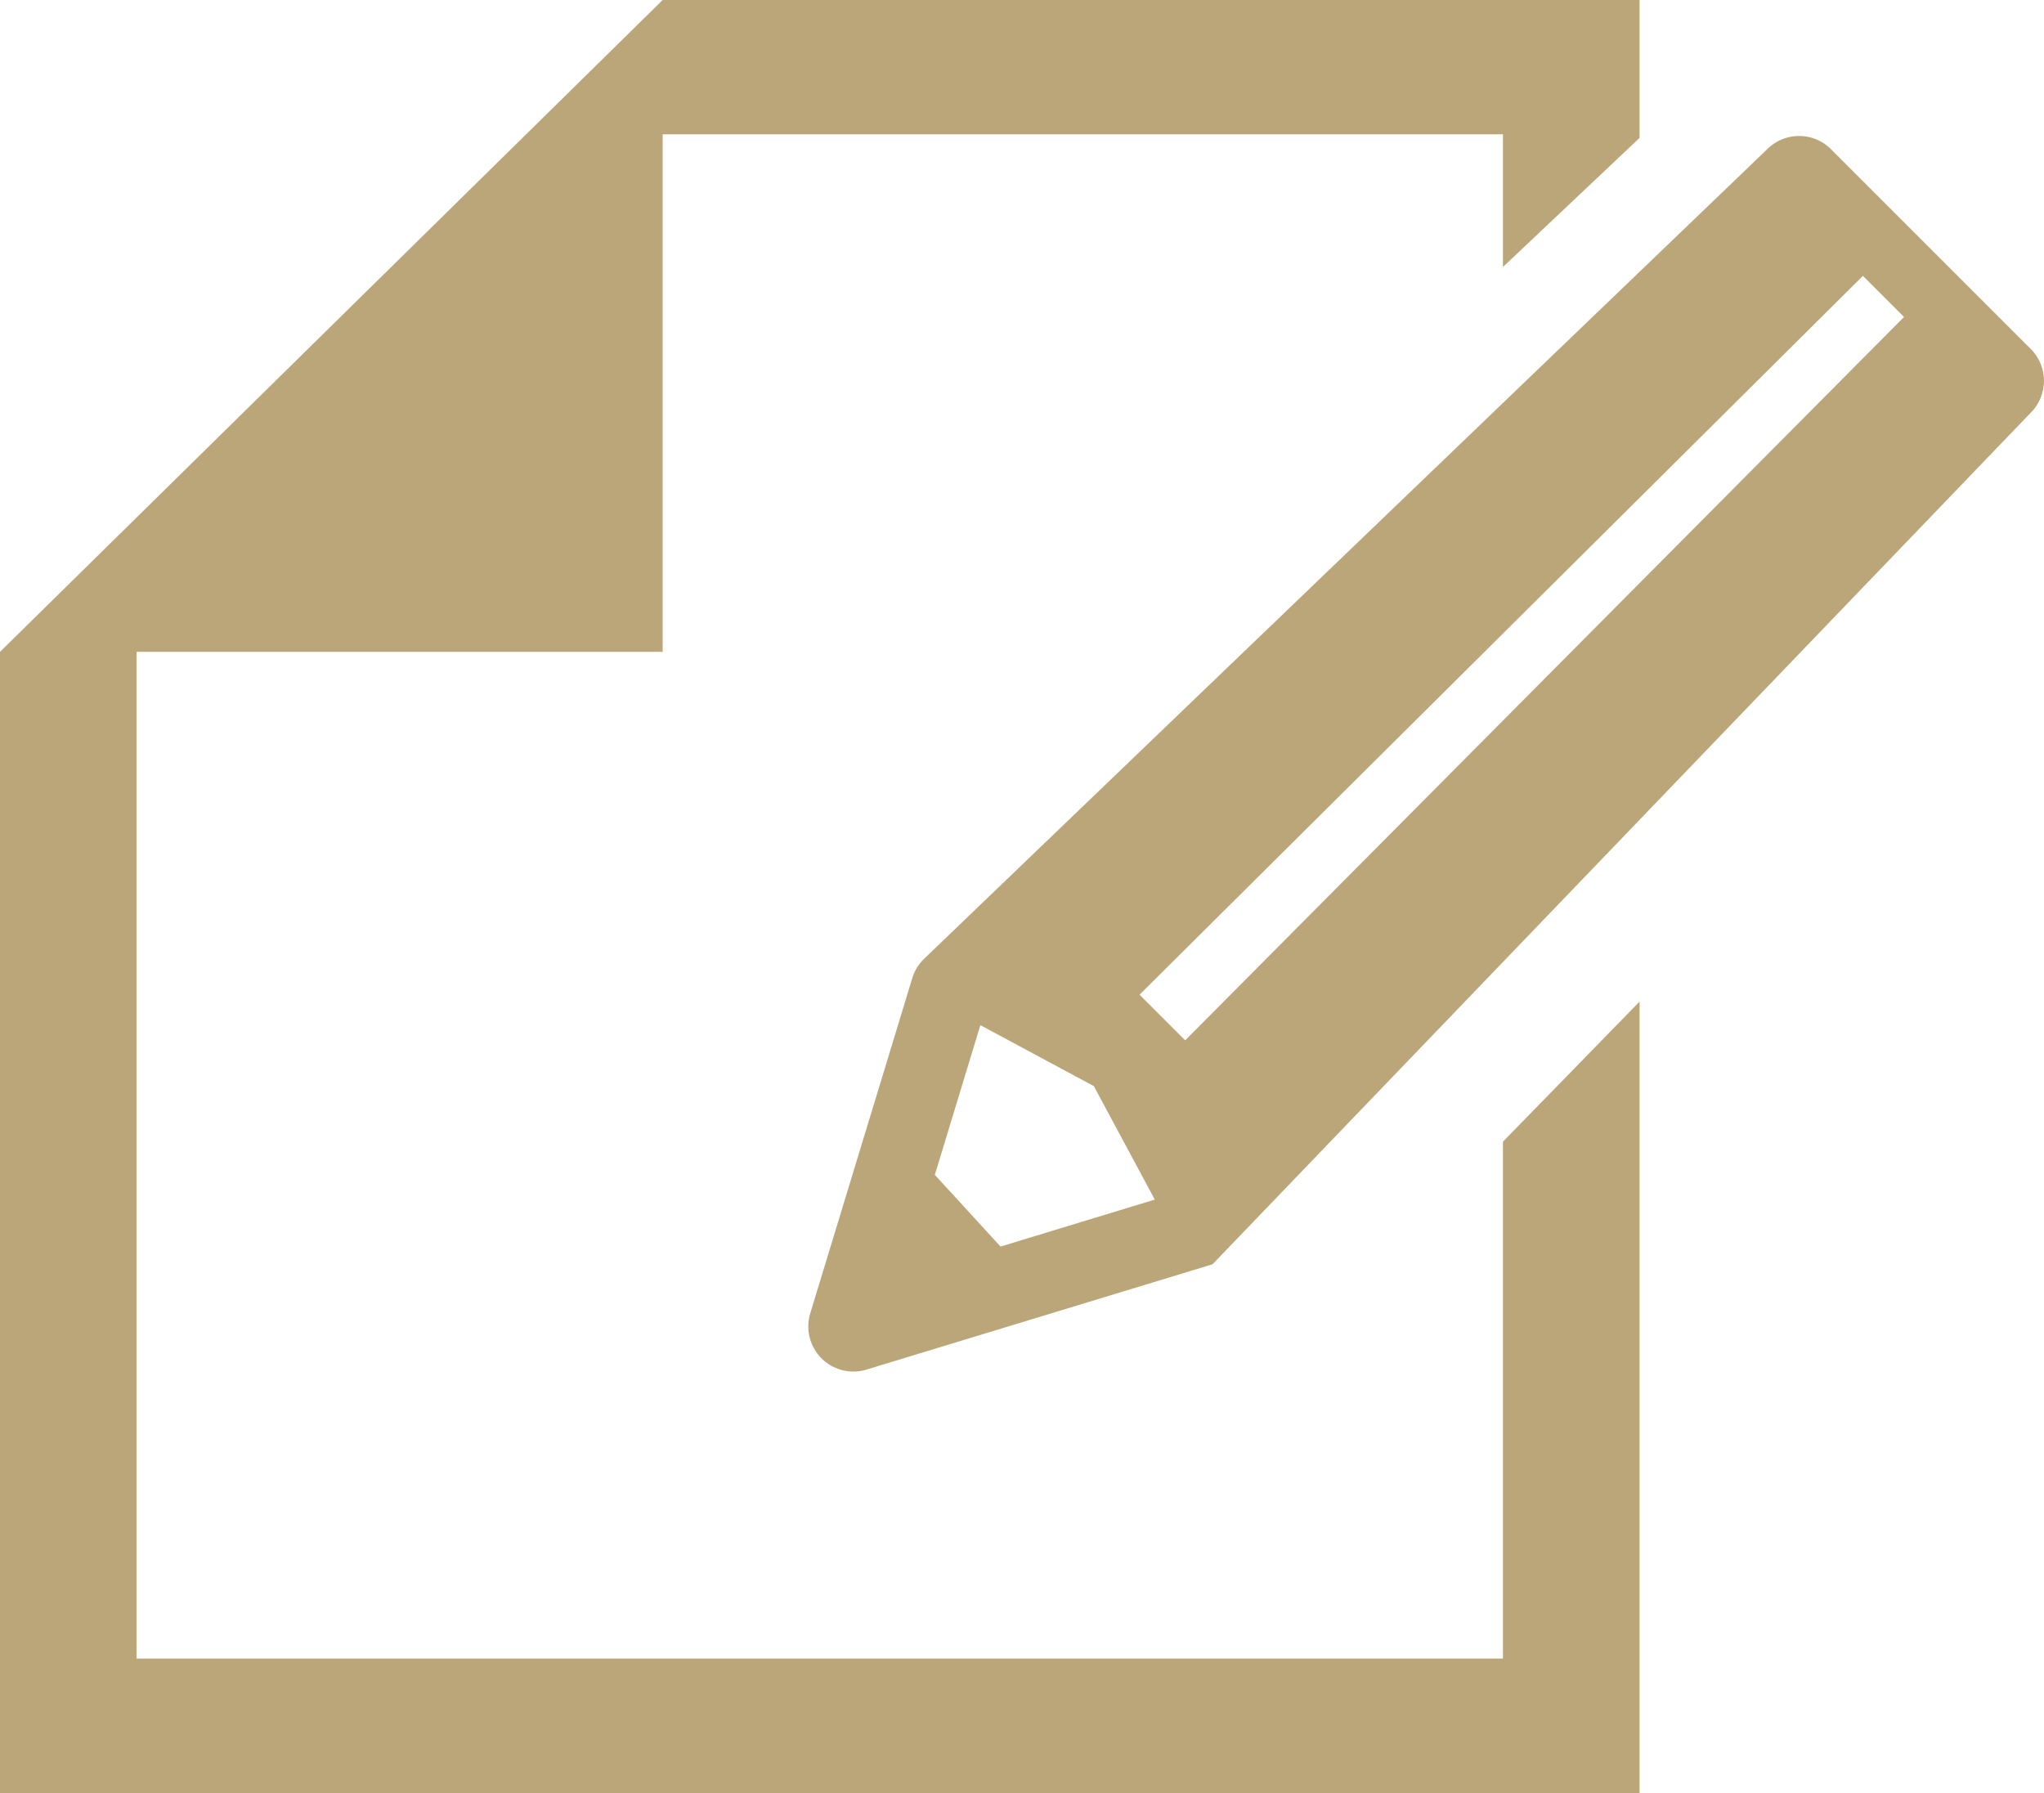
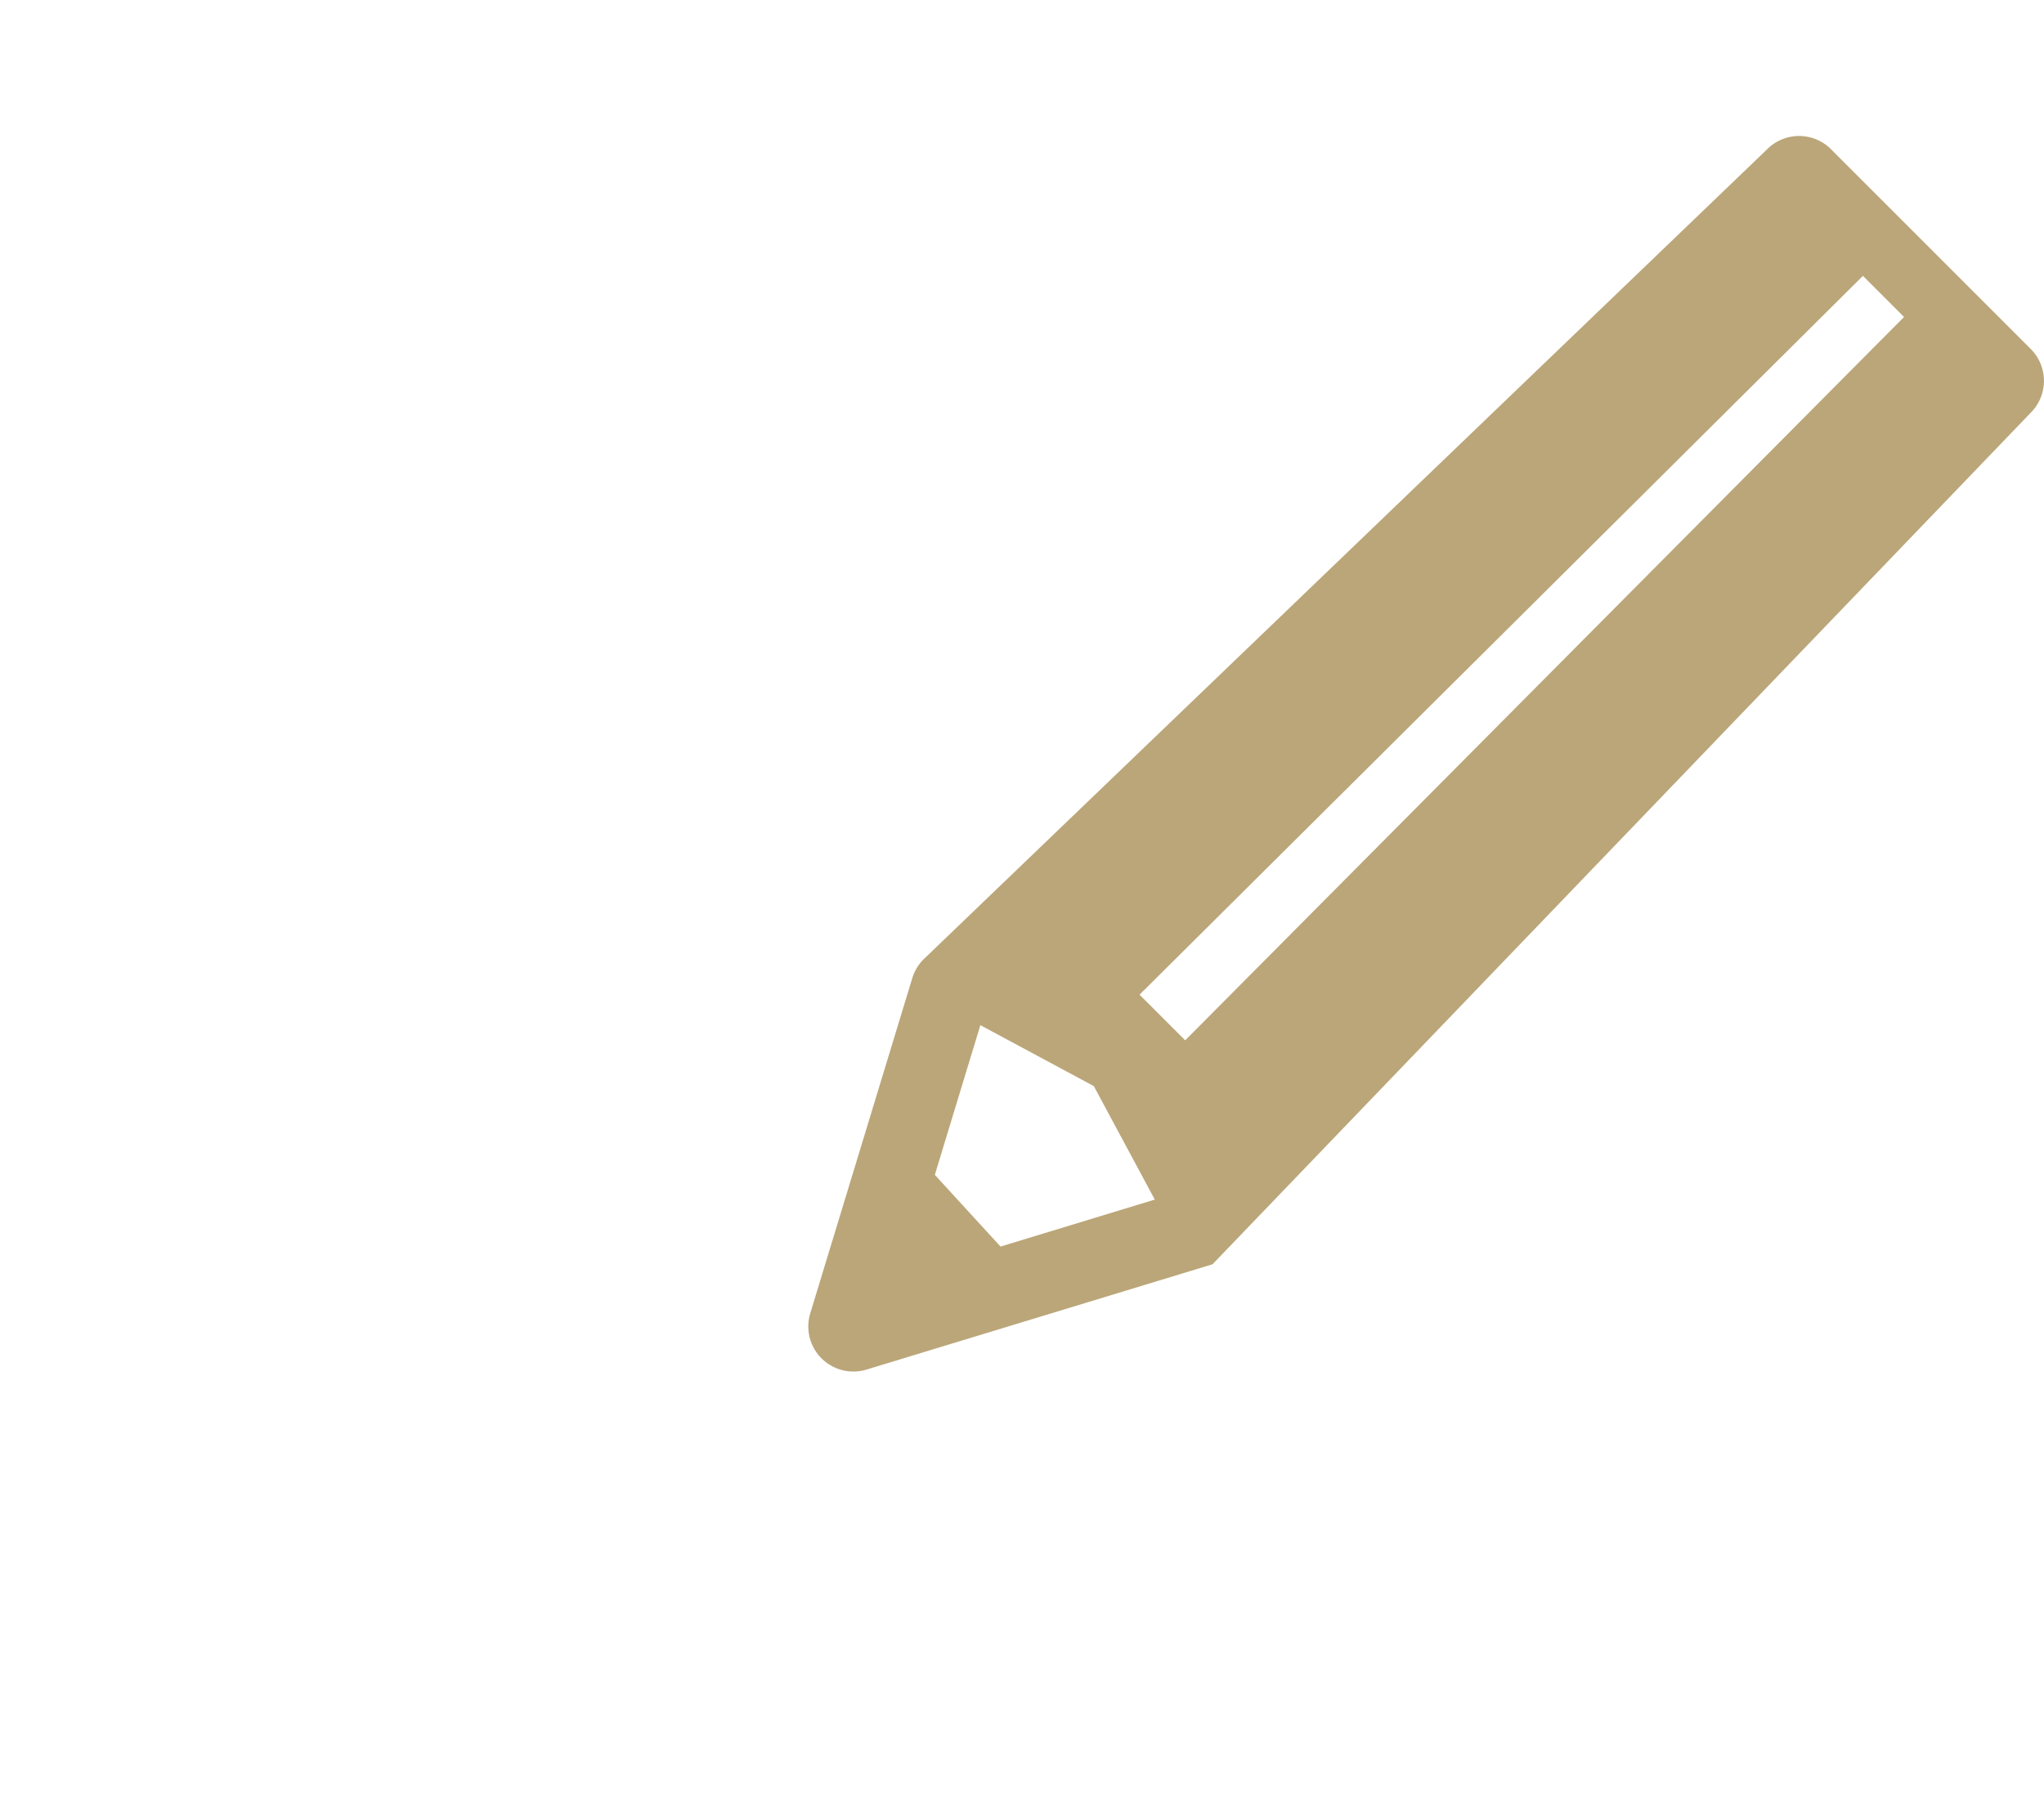
<svg xmlns="http://www.w3.org/2000/svg" width="57" height="50" viewBox="0 0 57 50">
  <g id="紙とペンのアイコン素材" transform="translate(0 -29.155)">
-     <path id="パス_22" data-name="パス 22" d="M41.912,75.407H3.81V47.333H18.479V32.9H41.912v3.7l3.81-3.6V29.155H18.479L3.81,43.585,0,47.333V79.155H45.722V57.086l-3.81,3.906Z" transform="translate(0 0)" fill="#bba679" />
    <path id="パス_23" data-name="パス 23" d="M228.69,70l-5.572-5.572a1.257,1.257,0,0,0-1.777,0L197.814,87.02a1.257,1.257,0,0,0-.314.523l-2.846,9.35a1.257,1.257,0,0,0,1.568,1.568l9.65-2.937L228.69,71.776A1.257,1.257,0,0,0,228.69,70Zm-28.73,25.03-1.832-2,1.27-4.174,3.164,1.7,1.7,3.164Zm25.193-25.92L205.11,89.279l-1.273-1.273,20.172-20.045,1.145,1.145A.015.015,0,0,0,225.154,69.108Z" transform="translate(-172.059 -31.113)" fill="#bba679" />
  </g>
</svg>